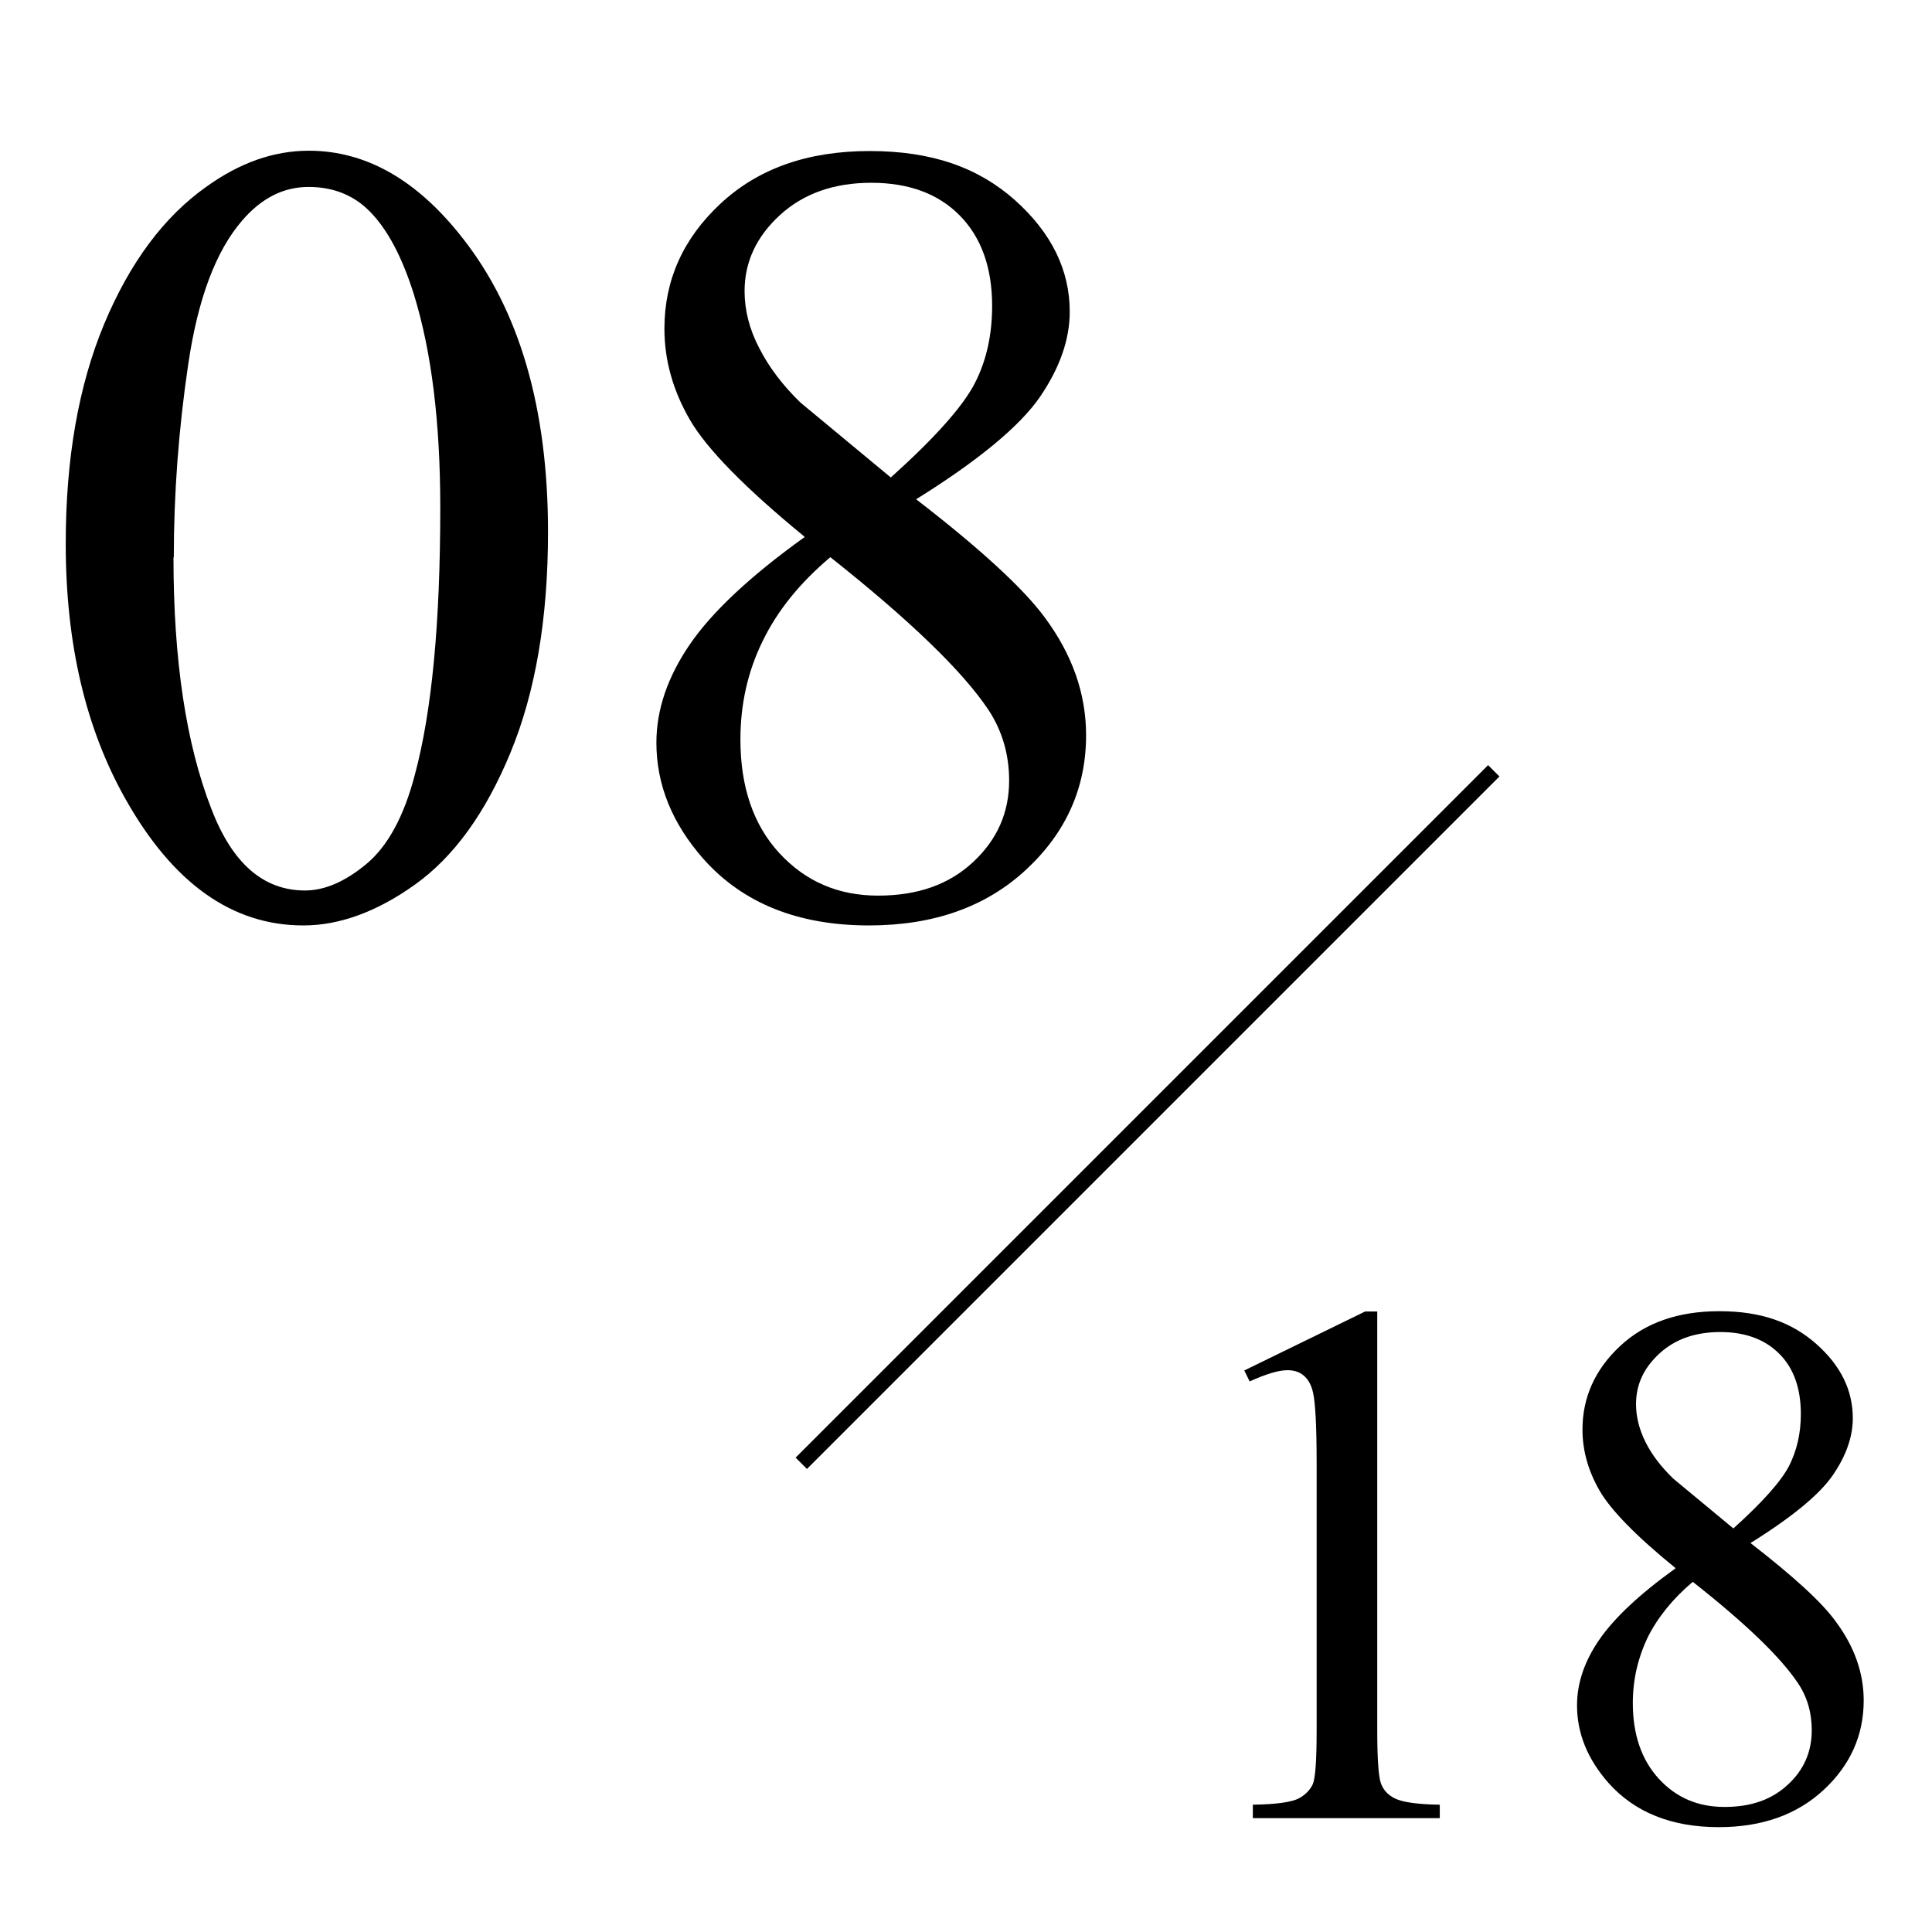
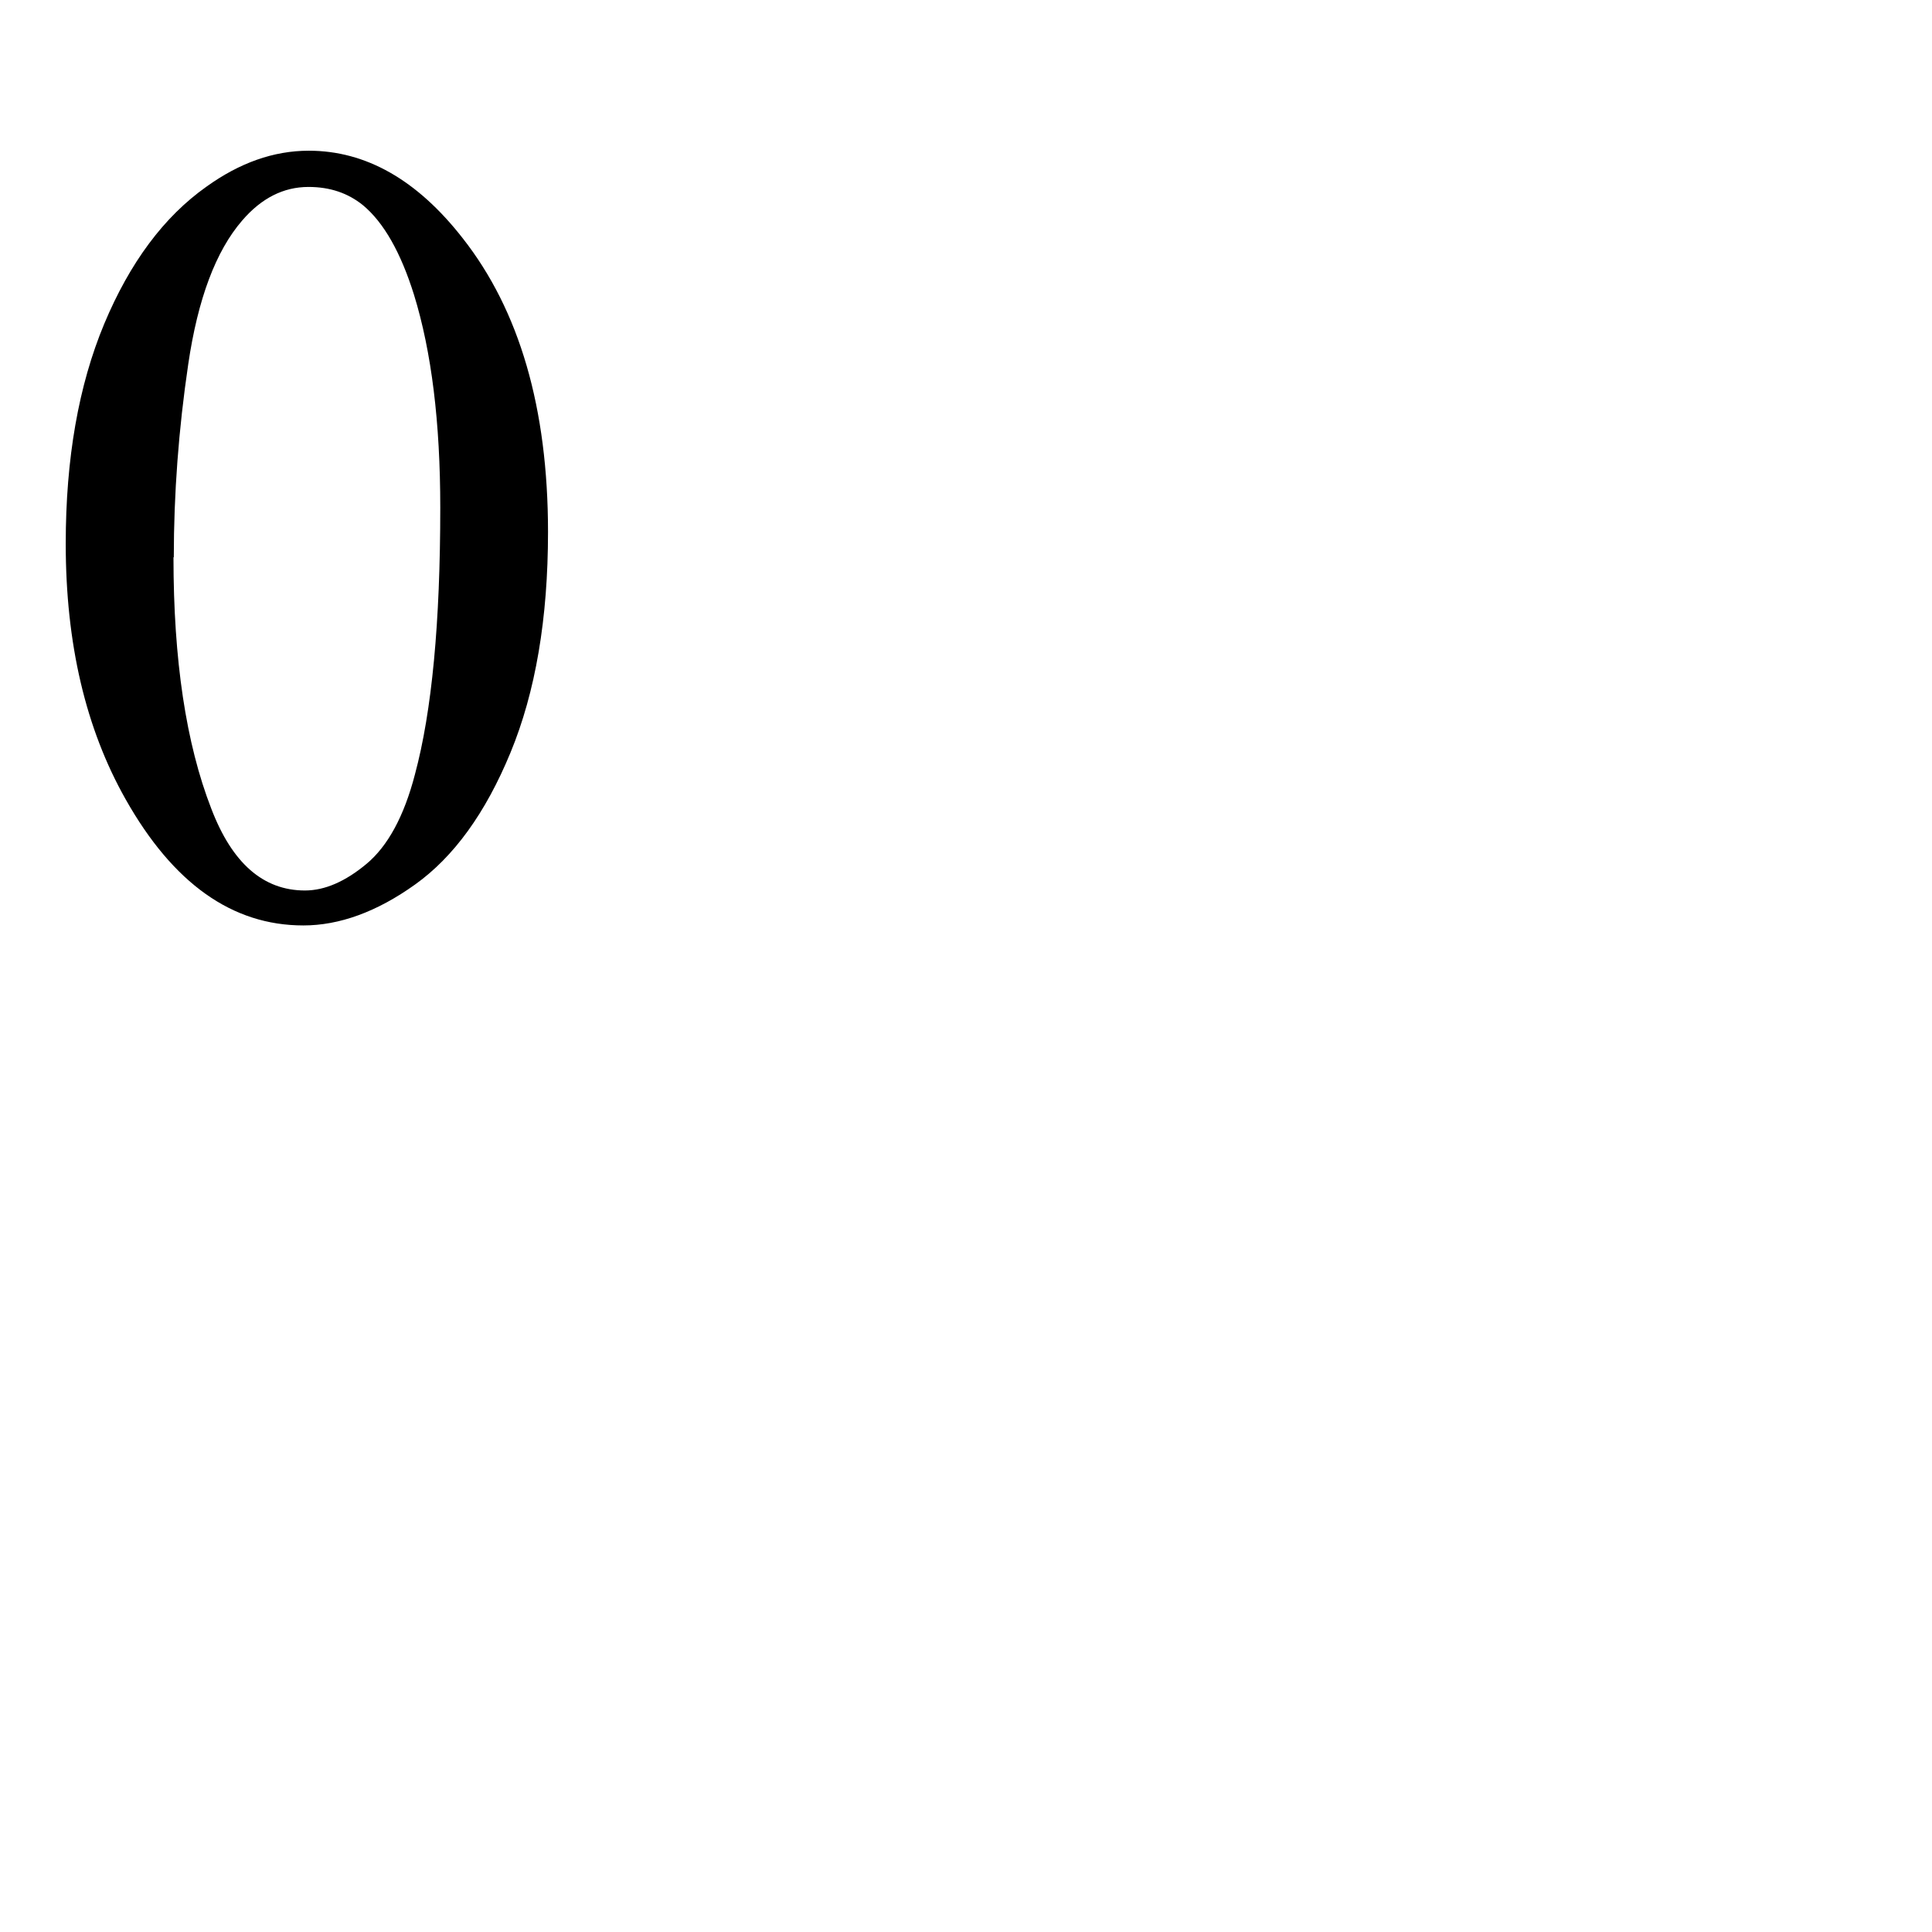
<svg xmlns="http://www.w3.org/2000/svg" id="_レイヤー_1" viewBox="0 0 60.25 60.25">
  <defs>
    <style>.cls-1{fill:none;}</style>
  </defs>
-   <path d="m38.8,42.74l3.77-1.84h.38v13.08c0,.87.04,1.41.11,1.62.07.21.22.38.45.49.23.11.69.18,1.39.19v.42h-5.83v-.42c.73-.01,1.2-.08,1.42-.19.21-.11.36-.26.45-.45.08-.19.12-.74.12-1.67v-8.36c0-1.13-.04-1.85-.11-2.17-.05-.24-.15-.42-.29-.54-.14-.12-.31-.17-.51-.17-.28,0-.67.12-1.18.35l-.17-.35Z" />
-   <path d="m52.25,48.9c-1.23-1-2.02-1.81-2.37-2.42-.35-.61-.53-1.24-.53-1.9,0-1,.39-1.87,1.17-2.6s1.81-1.09,3.1-1.09,2.25.34,3.02,1.02,1.14,1.45,1.14,2.32c0,.58-.21,1.17-.62,1.77s-1.27,1.31-2.57,2.12c1.34,1.04,2.23,1.85,2.66,2.45.58.78.87,1.6.87,2.46,0,1.09-.42,2.02-1.25,2.79-.83.77-1.92,1.16-3.27,1.16-1.47,0-2.62-.46-3.44-1.38-.65-.74-.98-1.54-.98-2.42,0-.69.23-1.37.69-2.04s1.25-1.42,2.38-2.23Zm.54.43c-.63.53-1.1,1.12-1.41,1.74-.3.63-.46,1.31-.46,2.04,0,.98.27,1.77.81,2.36s1.22.88,2.05.88,1.48-.23,1.98-.7c.5-.46.74-1.03.74-1.69,0-.55-.14-1.04-.43-1.47-.54-.81-1.63-1.86-3.28-3.16Zm1.26-1.66c.91-.82,1.49-1.47,1.74-1.95.24-.47.37-1.01.37-1.62,0-.8-.22-1.43-.67-1.88-.45-.45-1.06-.68-1.84-.68s-1.41.22-1.9.67c-.49.45-.73.97-.73,1.58,0,.39.1.79.3,1.19.2.4.49.77.86,1.13l1.87,1.55Z" />
  <path d="m2.05,16.95c0-2.65.4-4.93,1.2-6.85.8-1.91,1.86-3.34,3.19-4.28,1.03-.74,2.09-1.12,3.19-1.12,1.78,0,3.38.91,4.8,2.73,1.77,2.25,2.66,5.3,2.66,9.16,0,2.7-.39,4.99-1.17,6.88-.78,1.89-1.77,3.25-2.97,4.11s-2.37,1.28-3.49,1.28c-2.22,0-4.06-1.31-5.54-3.93-1.25-2.21-1.87-4.86-1.87-7.97Zm3.36.43c0,3.2.39,5.81,1.18,7.84.65,1.7,1.62,2.55,2.92,2.55.62,0,1.26-.28,1.92-.83s1.17-1.48,1.51-2.79c.53-1.97.79-4.74.79-8.32,0-2.65-.27-4.86-.82-6.64-.41-1.31-.94-2.25-1.59-2.79-.47-.38-1.03-.57-1.7-.57-.78,0-1.47.35-2.07,1.05-.82.95-1.38,2.44-1.68,4.48-.3,2.03-.45,4.04-.45,6.02Z" />
-   <path d="m25.08,16.73c-1.84-1.51-3.03-2.72-3.56-3.63-.53-.91-.8-1.86-.8-2.85,0-1.51.58-2.81,1.75-3.9s2.71-1.64,4.65-1.64,3.38.51,4.53,1.53c1.14,1.02,1.71,2.18,1.71,3.48,0,.87-.31,1.75-.93,2.66-.62.9-1.9,1.97-3.86,3.19,2.01,1.55,3.34,2.78,4,3.67.87,1.17,1.3,2.39,1.3,3.69,0,1.63-.62,3.03-1.87,4.19s-2.88,1.74-4.9,1.74c-2.21,0-3.93-.69-5.16-2.07-.98-1.11-1.47-2.32-1.47-3.63,0-1.03.35-2.05,1.04-3.06s1.88-2.13,3.58-3.35Zm.81.65c-.95.8-1.65,1.67-2.11,2.62-.46.94-.69,1.96-.69,3.06,0,1.47.4,2.66,1.21,3.54s1.83,1.33,3.08,1.33,2.22-.35,2.97-1.05,1.12-1.54,1.12-2.54c0-.82-.22-1.56-.65-2.21-.81-1.21-2.45-2.79-4.92-4.75Zm1.89-2.49c1.37-1.23,2.24-2.21,2.61-2.92.37-.71.55-1.52.55-2.43,0-1.2-.34-2.14-1.01-2.82-.67-.68-1.59-1.02-2.76-1.02s-2.12.34-2.85,1.01c-.73.67-1.1,1.46-1.1,2.37,0,.59.15,1.19.46,1.78.3.59.73,1.16,1.29,1.7l2.81,2.33Z" />
-   <rect x="20.51" y="34.59" width="30.54" height=".5" transform="translate(-14.15 35.5) rotate(-45)" />
  <rect class="cls-1" width="60.25" height="60.25" />
</svg>